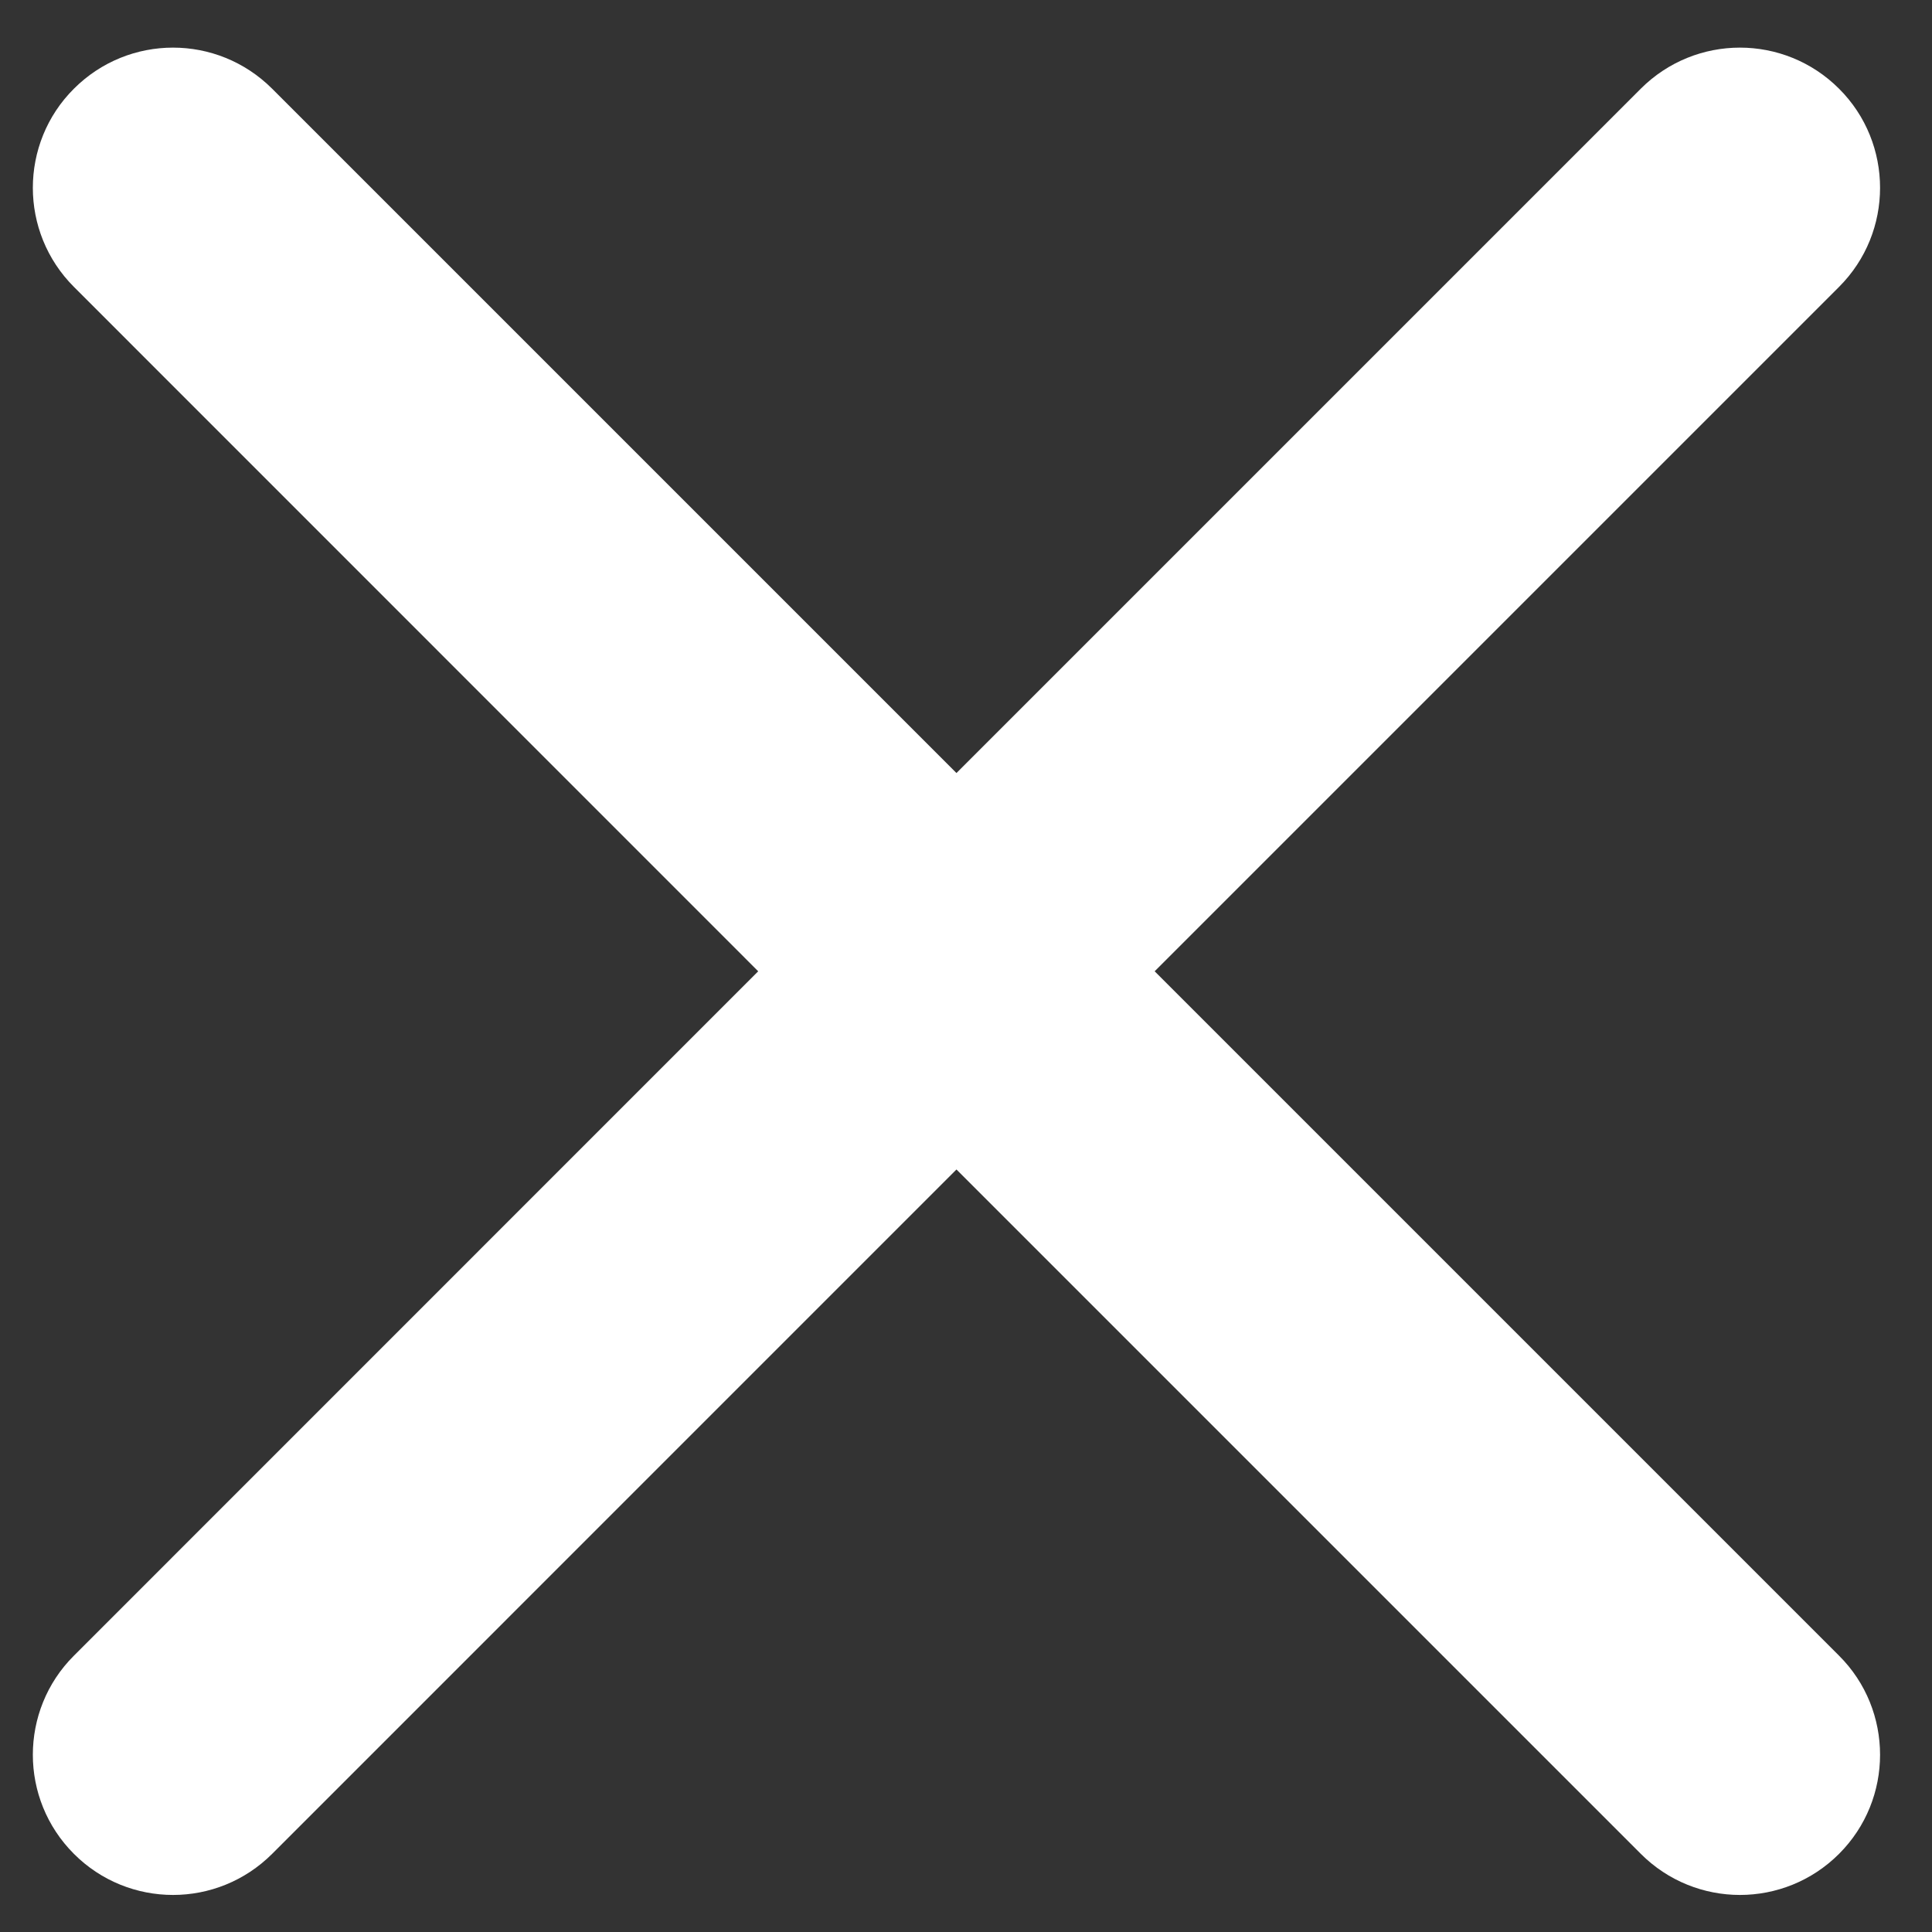
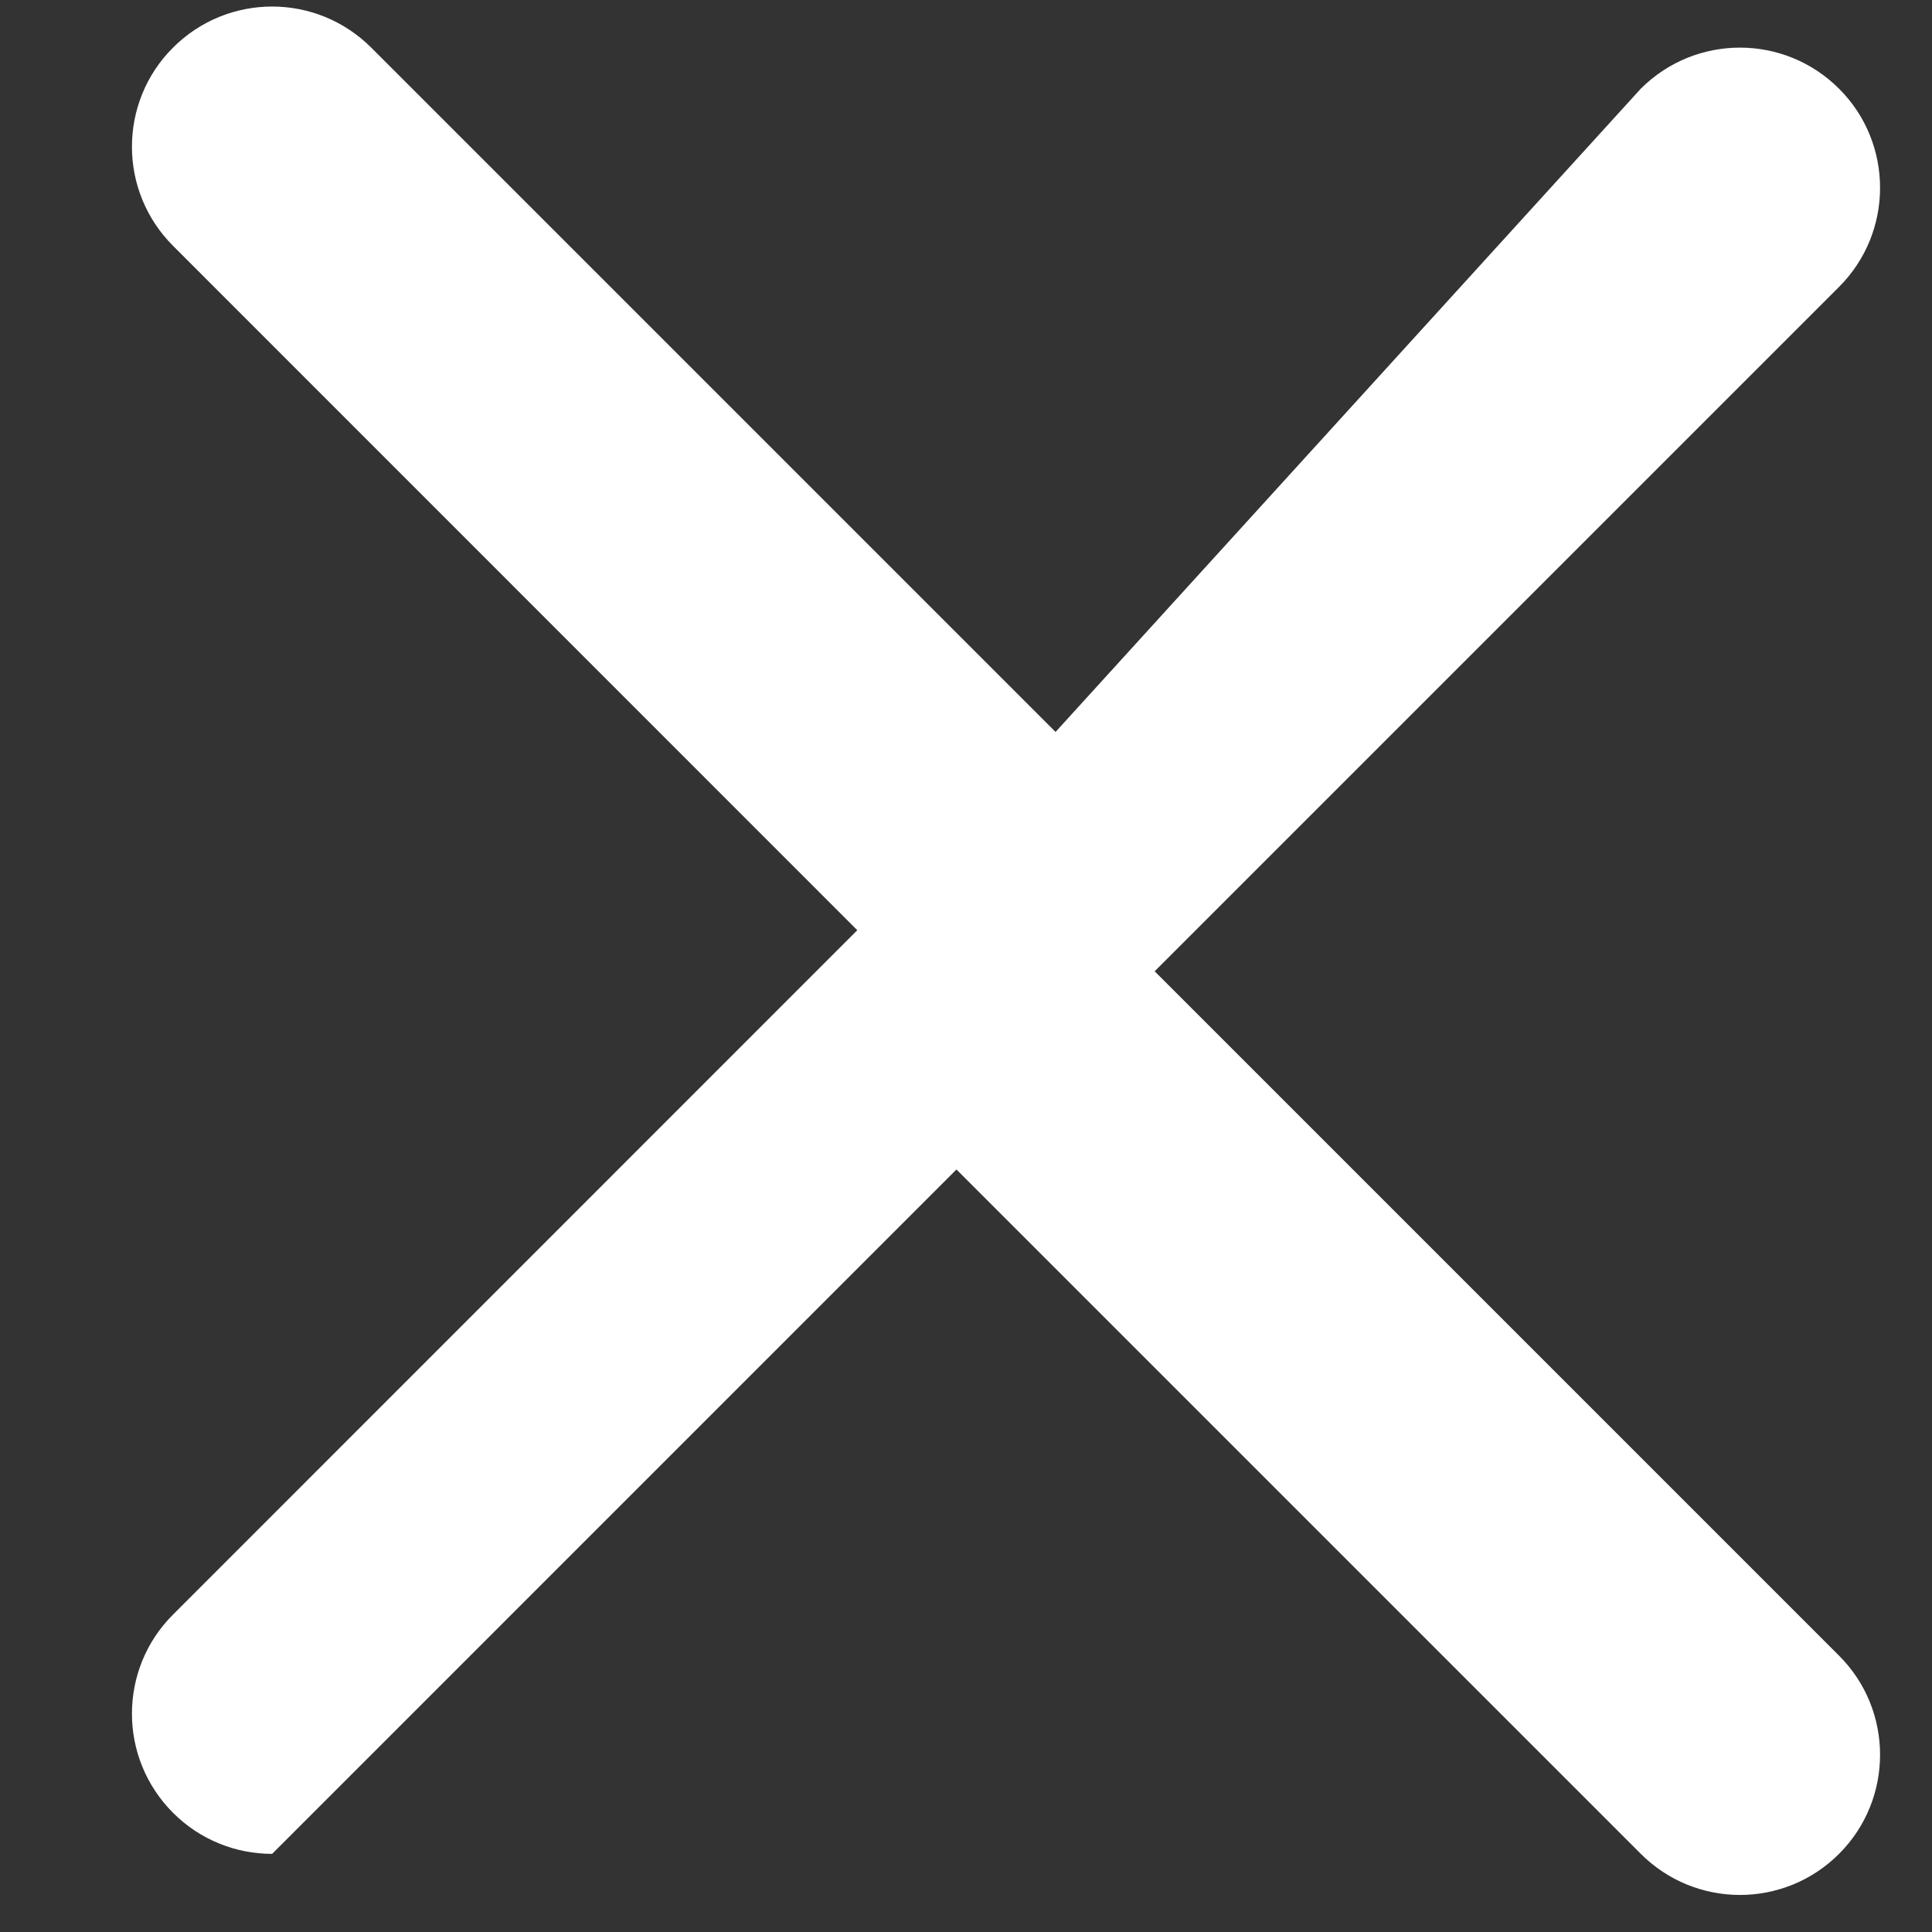
<svg xmlns="http://www.w3.org/2000/svg" id="SVGDoc07c5a817c26b41e882c8b40e497fa623" width="34px" height="34px" version="1.1" viewBox="0 0 34 34" aria-hidden="true">
  <rect x="0" y="0" width="34" height="34" fill="#333333" stroke="none" />
  <defs>
    <linearGradient class="cerosgradient" data-cerosgradient="true" id="CerosGradient_id9e628b359" gradientUnits="userSpaceOnUse" x1="50%" y1="100%" x2="50%" y2="0%">
      <stop offset="0%" stop-color="#d1d1d1" />
      <stop offset="100%" stop-color="#d1d1d1" />
    </linearGradient>
    <linearGradient />
  </defs>
  <g>
    <g>
-       <path d="M28.875,1.561c0.482,-0.481 1.113,-0.723 1.745,-0.723c0.631,0 1.263,0.242 1.744,0.723c0.482,0.48 0.722,1.113 0.722,1.744c0,0.631 -0.24,1.262 -0.722,1.744l-12.044,12.044v0l12.044,12.044c0.482,0.48 0.722,1.113 0.722,1.744c0,0.631 -0.24,1.262 -0.722,1.744c-0.481,0.481 -1.113,0.723 -1.744,0.723c-0.631,0 -1.263,-0.242 -1.744,-0.723l-12.044,-12.044v0l-12.043,12.044c-0.482,0.481 -1.113,0.723 -1.744,0.723c-0.632,0 -1.264,-0.242 -1.744,-0.723c-0.482,-0.482 -0.723,-1.113 -0.723,-1.744c0,-0.631 0.241,-1.264 0.723,-1.744l12.042,-12.044v0l-12.042,-12.044c-0.482,-0.482 -0.723,-1.113 -0.723,-1.744c0,-0.631 0.241,-1.264 0.723,-1.744c0.481,-0.481 1.112,-0.723 1.744,-0.723c0.631,0 1.262,0.242 1.744,0.723l12.043,12.043v0z" fill="#ffffff" fill-opacity="1" />
+       <path d="M28.875,1.561c0.482,-0.481 1.113,-0.723 1.745,-0.723c0.631,0 1.263,0.242 1.744,0.723c0.482,0.48 0.722,1.113 0.722,1.744c0,0.631 -0.24,1.262 -0.722,1.744l-12.044,12.044v0l12.044,12.044c0.482,0.48 0.722,1.113 0.722,1.744c0,0.631 -0.24,1.262 -0.722,1.744c-0.481,0.481 -1.113,0.723 -1.744,0.723c-0.631,0 -1.263,-0.242 -1.744,-0.723l-12.044,-12.044v0l-12.043,12.044c-0.632,0 -1.264,-0.242 -1.744,-0.723c-0.482,-0.482 -0.723,-1.113 -0.723,-1.744c0,-0.631 0.241,-1.264 0.723,-1.744l12.042,-12.044v0l-12.042,-12.044c-0.482,-0.482 -0.723,-1.113 -0.723,-1.744c0,-0.631 0.241,-1.264 0.723,-1.744c0.481,-0.481 1.112,-0.723 1.744,-0.723c0.631,0 1.262,0.242 1.744,0.723l12.043,12.043v0z" fill="#ffffff" fill-opacity="1" />
    </g>
  </g>
</svg>